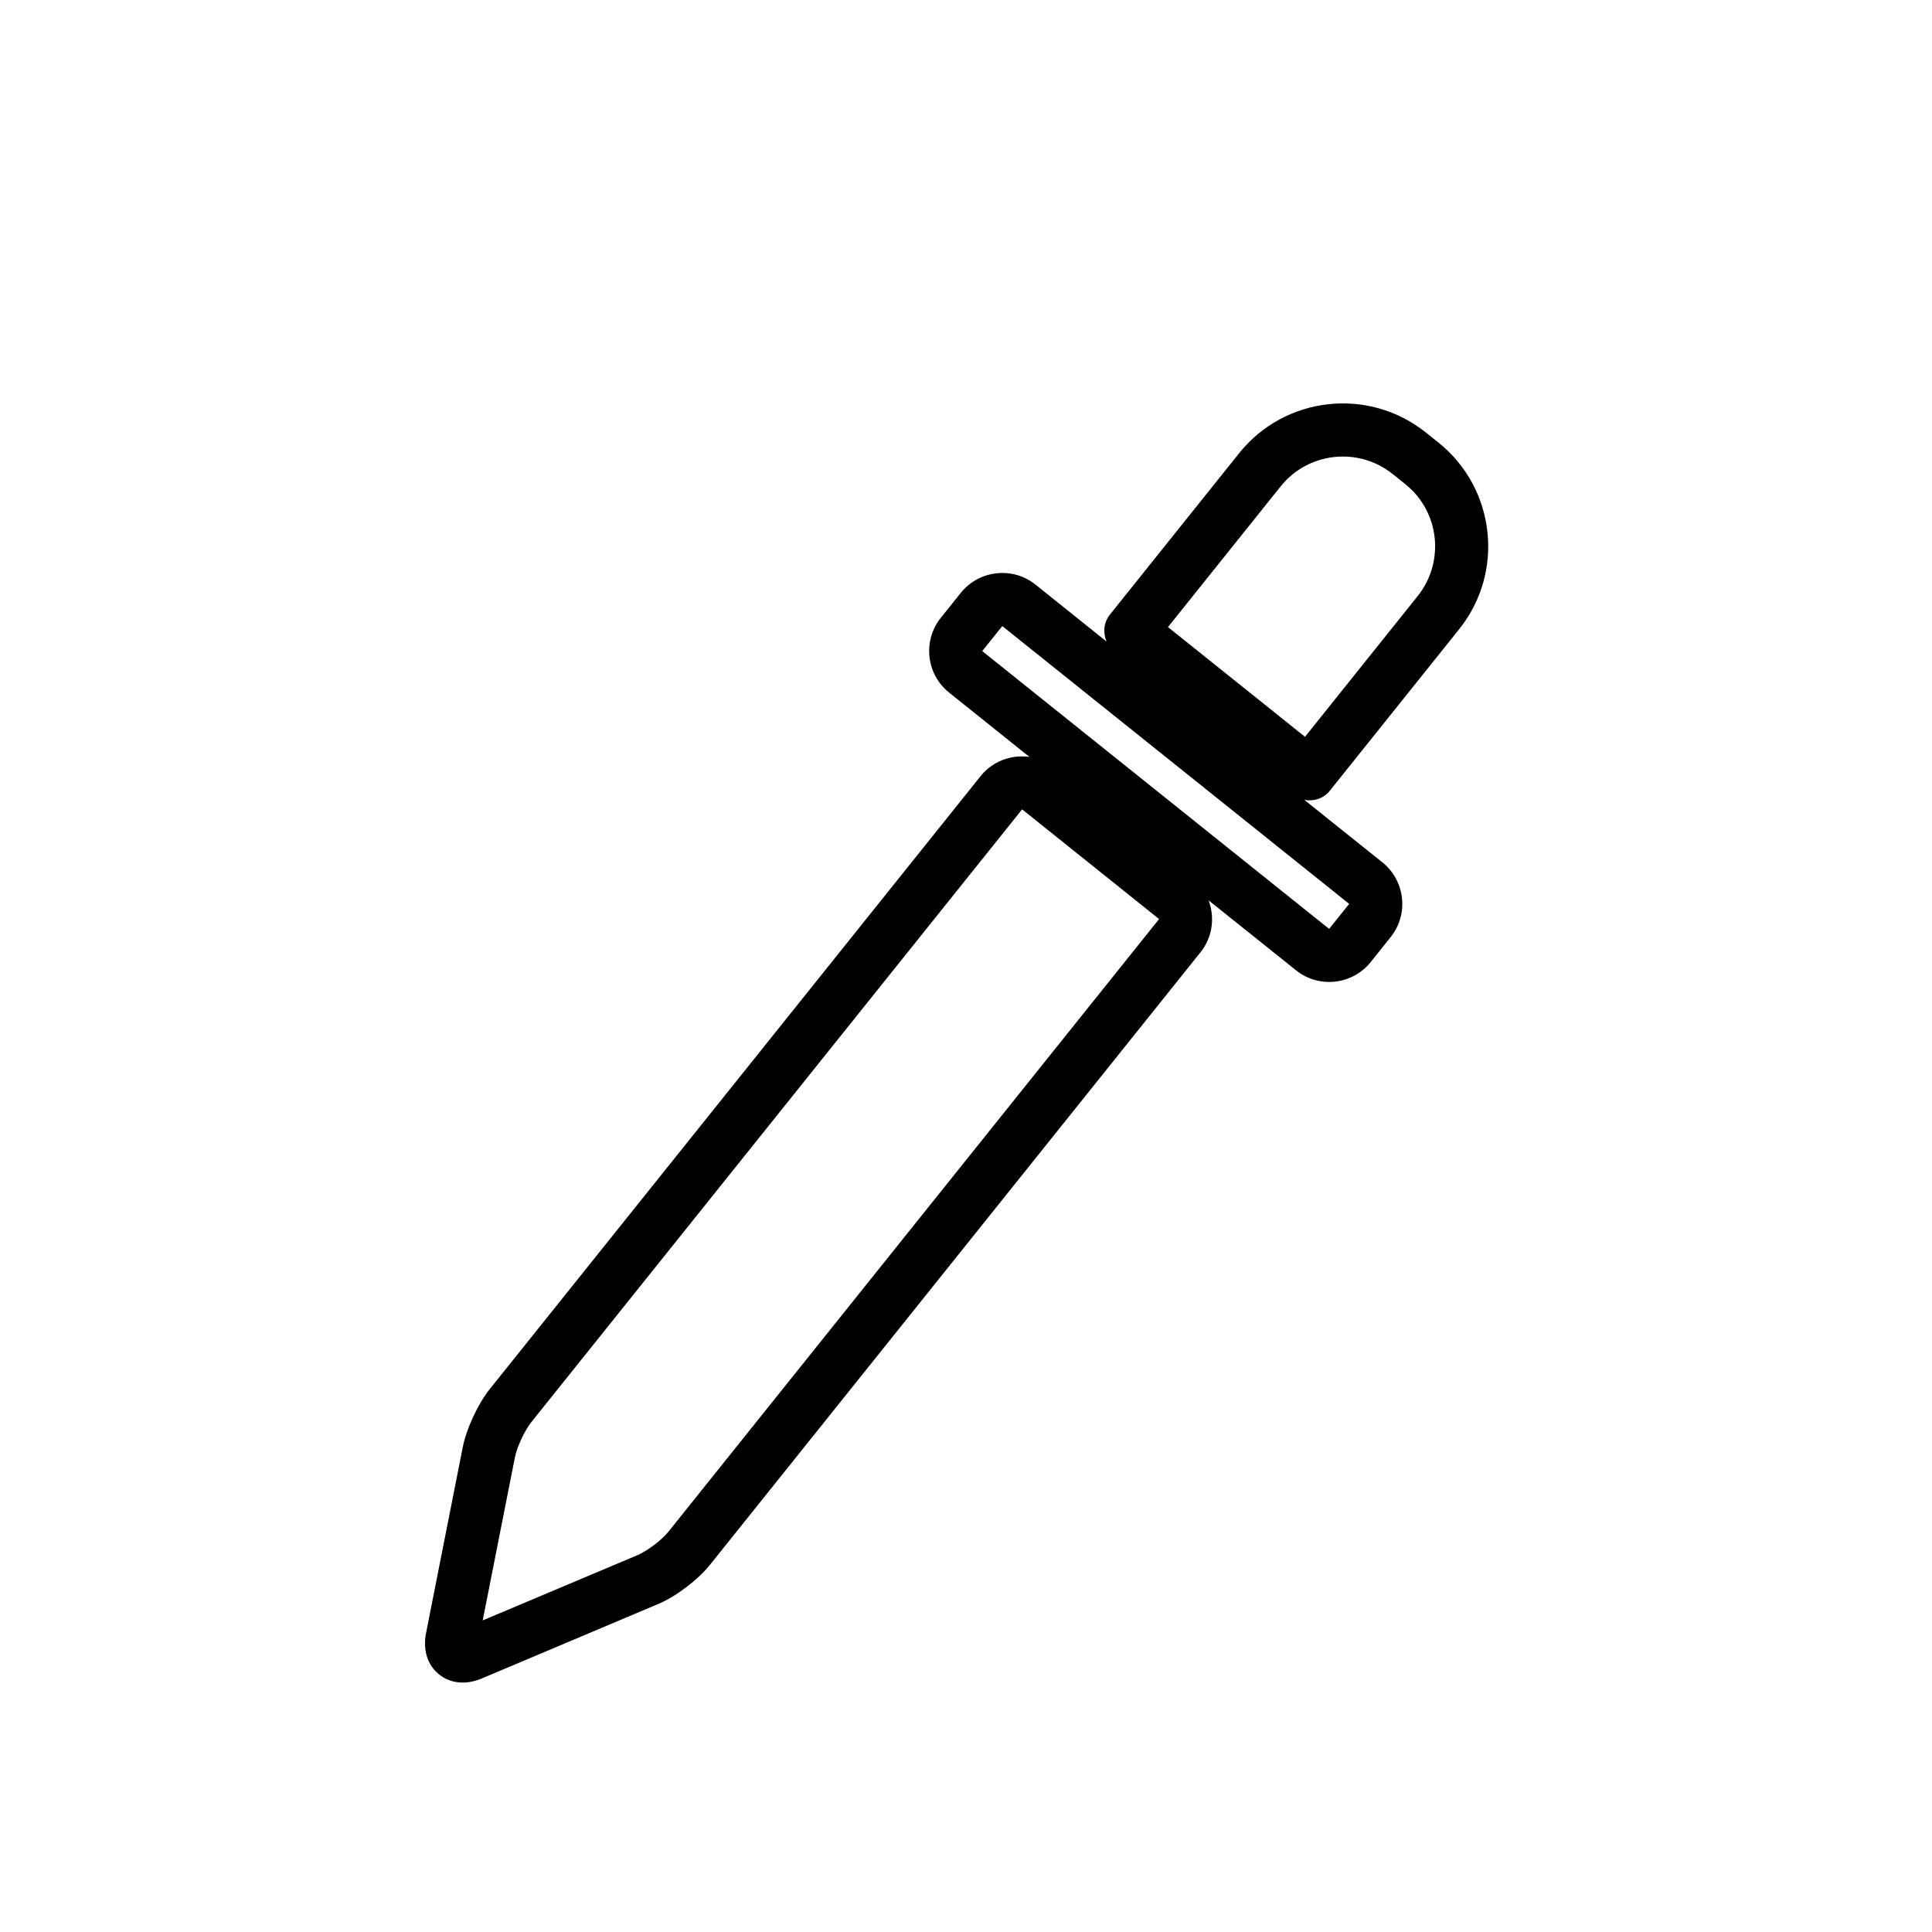
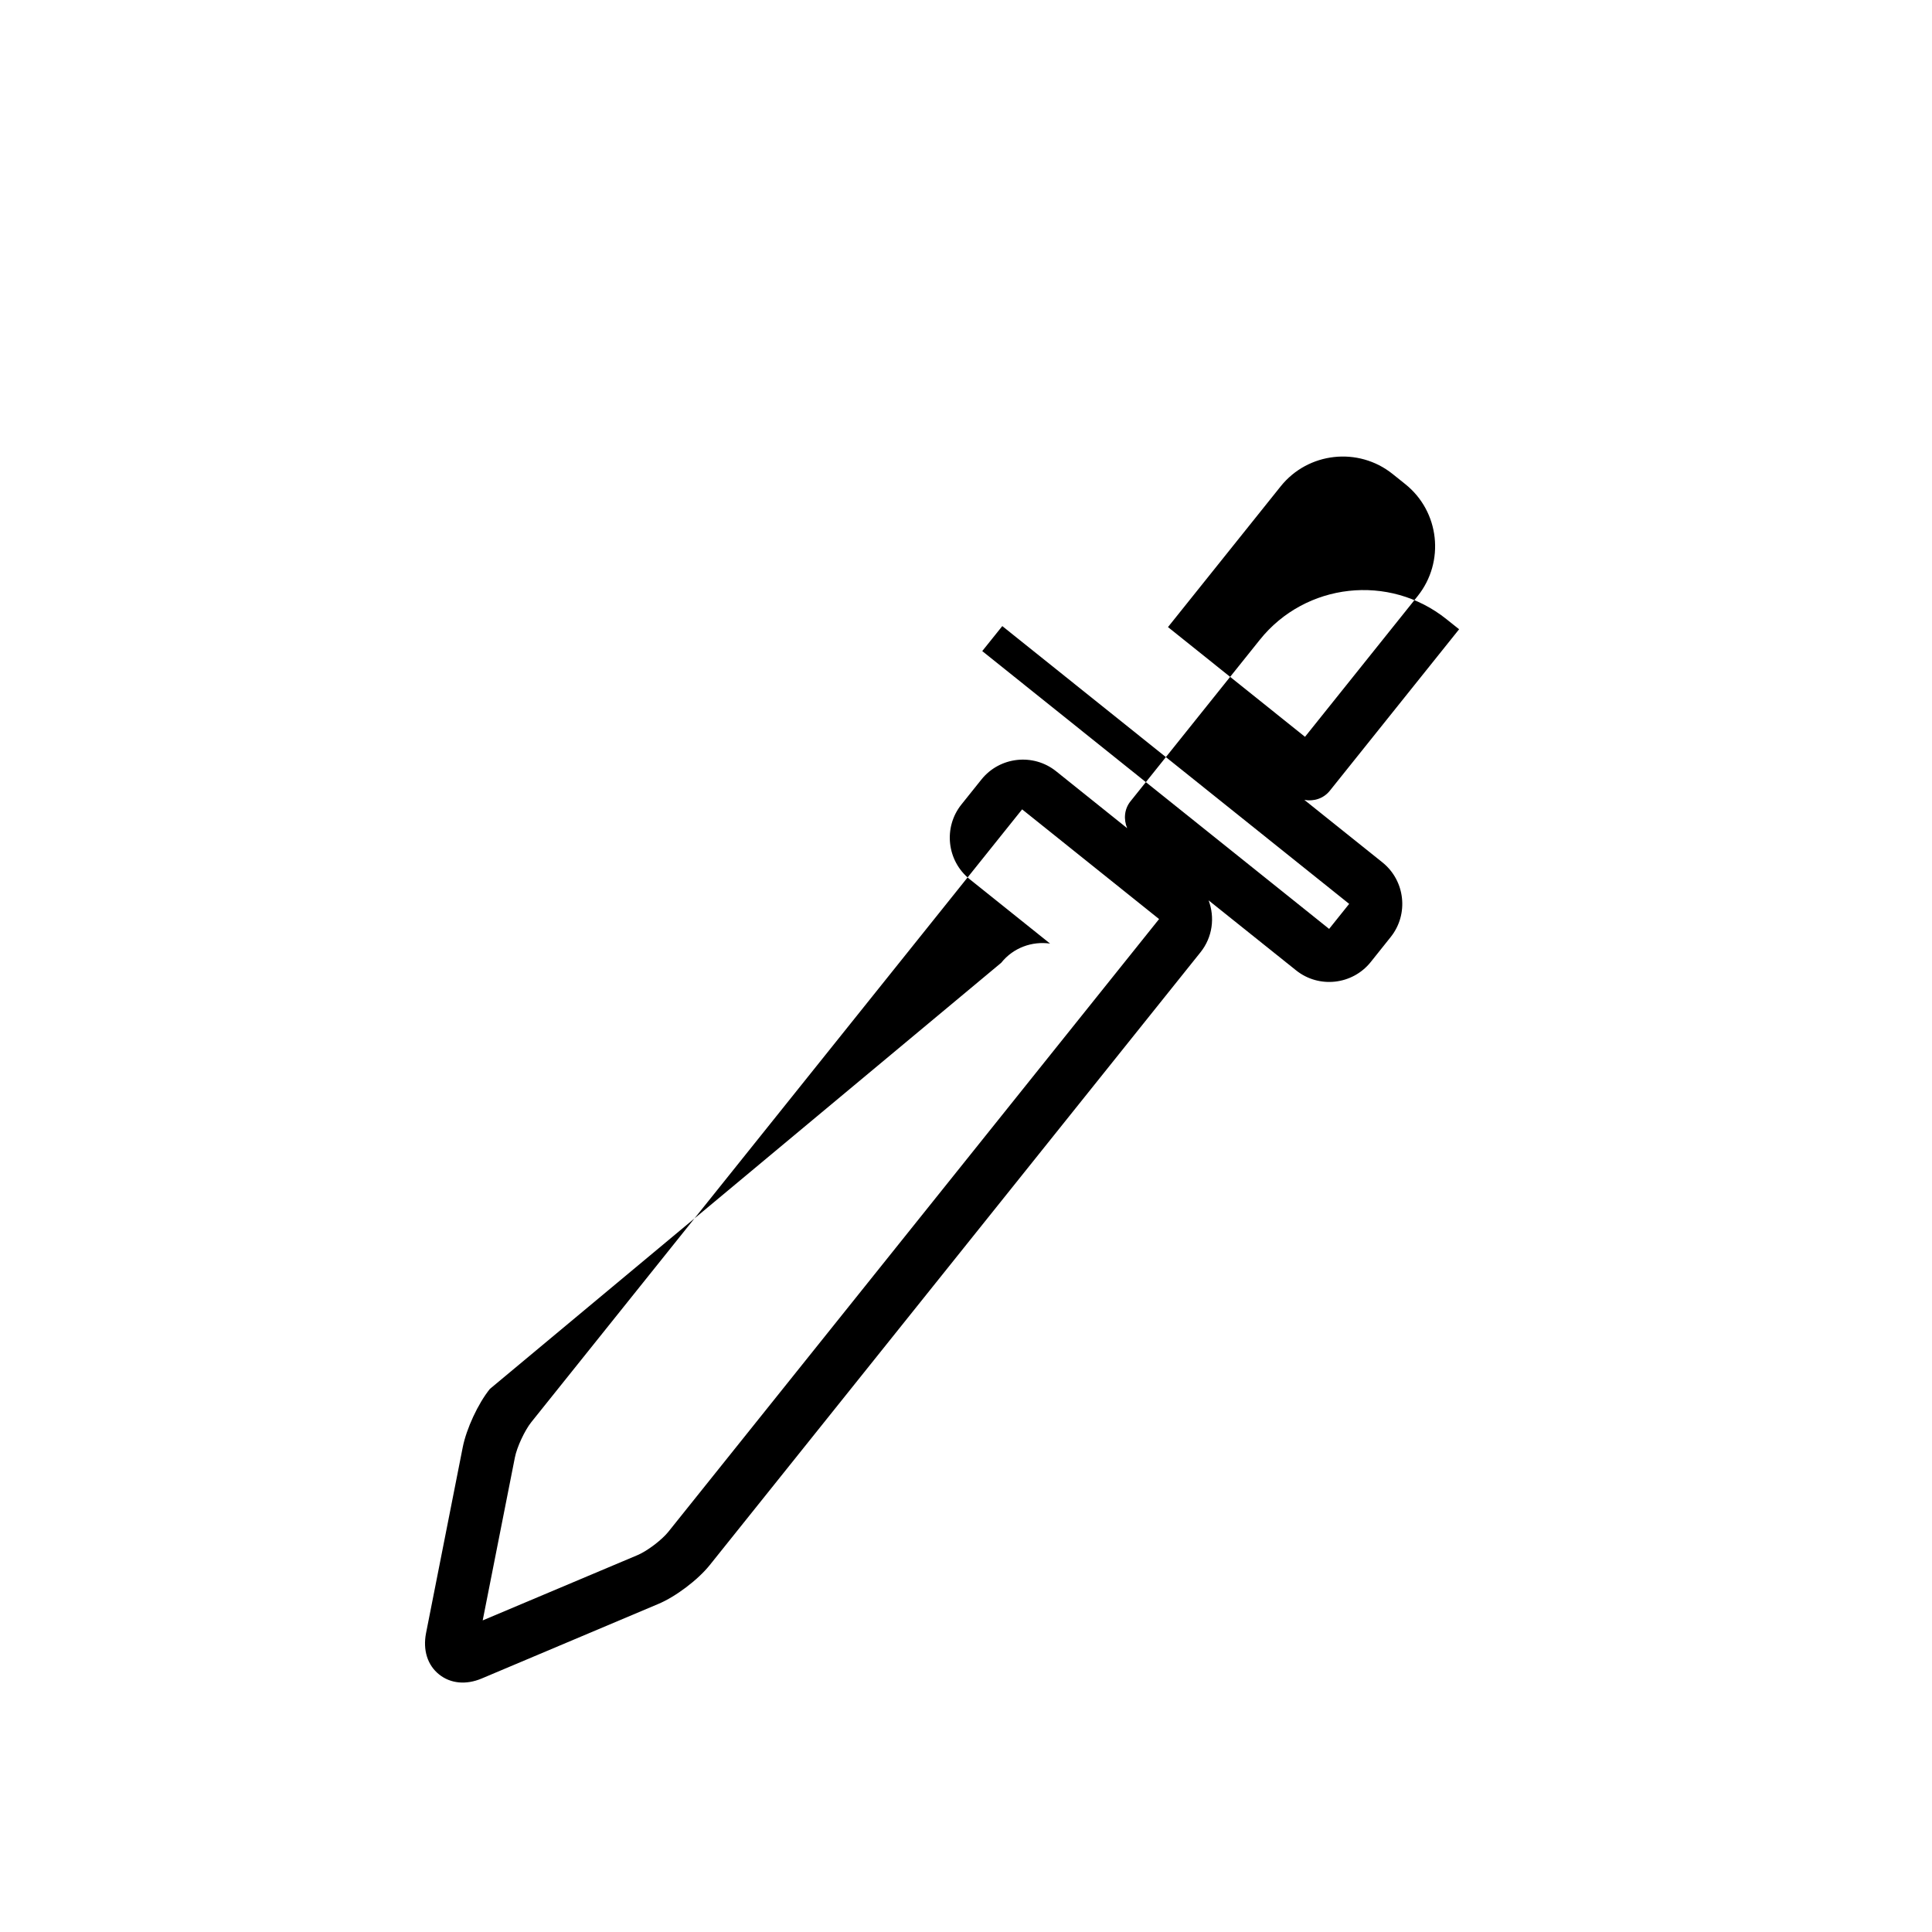
<svg xmlns="http://www.w3.org/2000/svg" version="1.1" id="Capa_1" x="0px" y="0px" width="64px" height="64px" viewBox="0 0 64 64" enable-background="new 0 0 64 64" xml:space="preserve">
-   <path d="M44.052,26.194l4.283-5.349c1.517-1.894,1.21-4.666-0.683-6.183l-0.42-0.335c-1.893-1.516-4.666-1.209-6.182,0.684  l-4.283,5.349c-0.211,0.262-0.232,0.604-0.111,0.892l-2.355-1.887c-0.756-0.605-1.866-0.483-2.473,0.274l-0.663,0.828  c-0.606,0.758-0.483,1.867,0.273,2.474l2.664,2.133c-0.596-0.083-1.217,0.134-1.618,0.636L16.227,46.011  c-0.392,0.487-0.776,1.316-0.898,1.931L14.113,54.1c-0.109,0.562,0.048,1.061,0.433,1.368c0.379,0.304,0.894,0.353,1.412,0.134  l5.847-2.468c0.579-0.243,1.312-0.797,1.706-1.288L39.77,31.543c0.4-0.501,0.478-1.154,0.267-1.717l2.896,2.317  c0.756,0.606,1.865,0.484,2.473-0.273l0.662-0.829c0.605-0.756,0.483-1.866-0.273-2.473l-2.587-2.071  C43.516,26.554,43.843,26.456,44.052,26.194z M22.138,50.745c-0.216,0.269-0.699,0.635-1.016,0.769l-5.132,2.164l1.066-5.396  c0.066-0.342,0.326-0.898,0.543-1.17l16.26-20.301l4.537,3.634L22.138,50.745z M44.693,29.942l-0.664,0.829l-11.491-9.203  l0.664-0.828L44.693,29.942z M38.691,20.773l3.733-4.662c0.909-1.135,2.573-1.319,3.709-0.409l0.418,0.335  c1.138,0.908,1.32,2.572,0.411,3.709l-3.732,4.662L38.691,20.773z" />
+   <path d="M44.052,26.194l4.283-5.349l-0.42-0.335c-1.893-1.516-4.666-1.209-6.182,0.684  l-4.283,5.349c-0.211,0.262-0.232,0.604-0.111,0.892l-2.355-1.887c-0.756-0.605-1.866-0.483-2.473,0.274l-0.663,0.828  c-0.606,0.758-0.483,1.867,0.273,2.474l2.664,2.133c-0.596-0.083-1.217,0.134-1.618,0.636L16.227,46.011  c-0.392,0.487-0.776,1.316-0.898,1.931L14.113,54.1c-0.109,0.562,0.048,1.061,0.433,1.368c0.379,0.304,0.894,0.353,1.412,0.134  l5.847-2.468c0.579-0.243,1.312-0.797,1.706-1.288L39.77,31.543c0.4-0.501,0.478-1.154,0.267-1.717l2.896,2.317  c0.756,0.606,1.865,0.484,2.473-0.273l0.662-0.829c0.605-0.756,0.483-1.866-0.273-2.473l-2.587-2.071  C43.516,26.554,43.843,26.456,44.052,26.194z M22.138,50.745c-0.216,0.269-0.699,0.635-1.016,0.769l-5.132,2.164l1.066-5.396  c0.066-0.342,0.326-0.898,0.543-1.17l16.26-20.301l4.537,3.634L22.138,50.745z M44.693,29.942l-0.664,0.829l-11.491-9.203  l0.664-0.828L44.693,29.942z M38.691,20.773l3.733-4.662c0.909-1.135,2.573-1.319,3.709-0.409l0.418,0.335  c1.138,0.908,1.32,2.572,0.411,3.709l-3.732,4.662L38.691,20.773z" />
</svg>